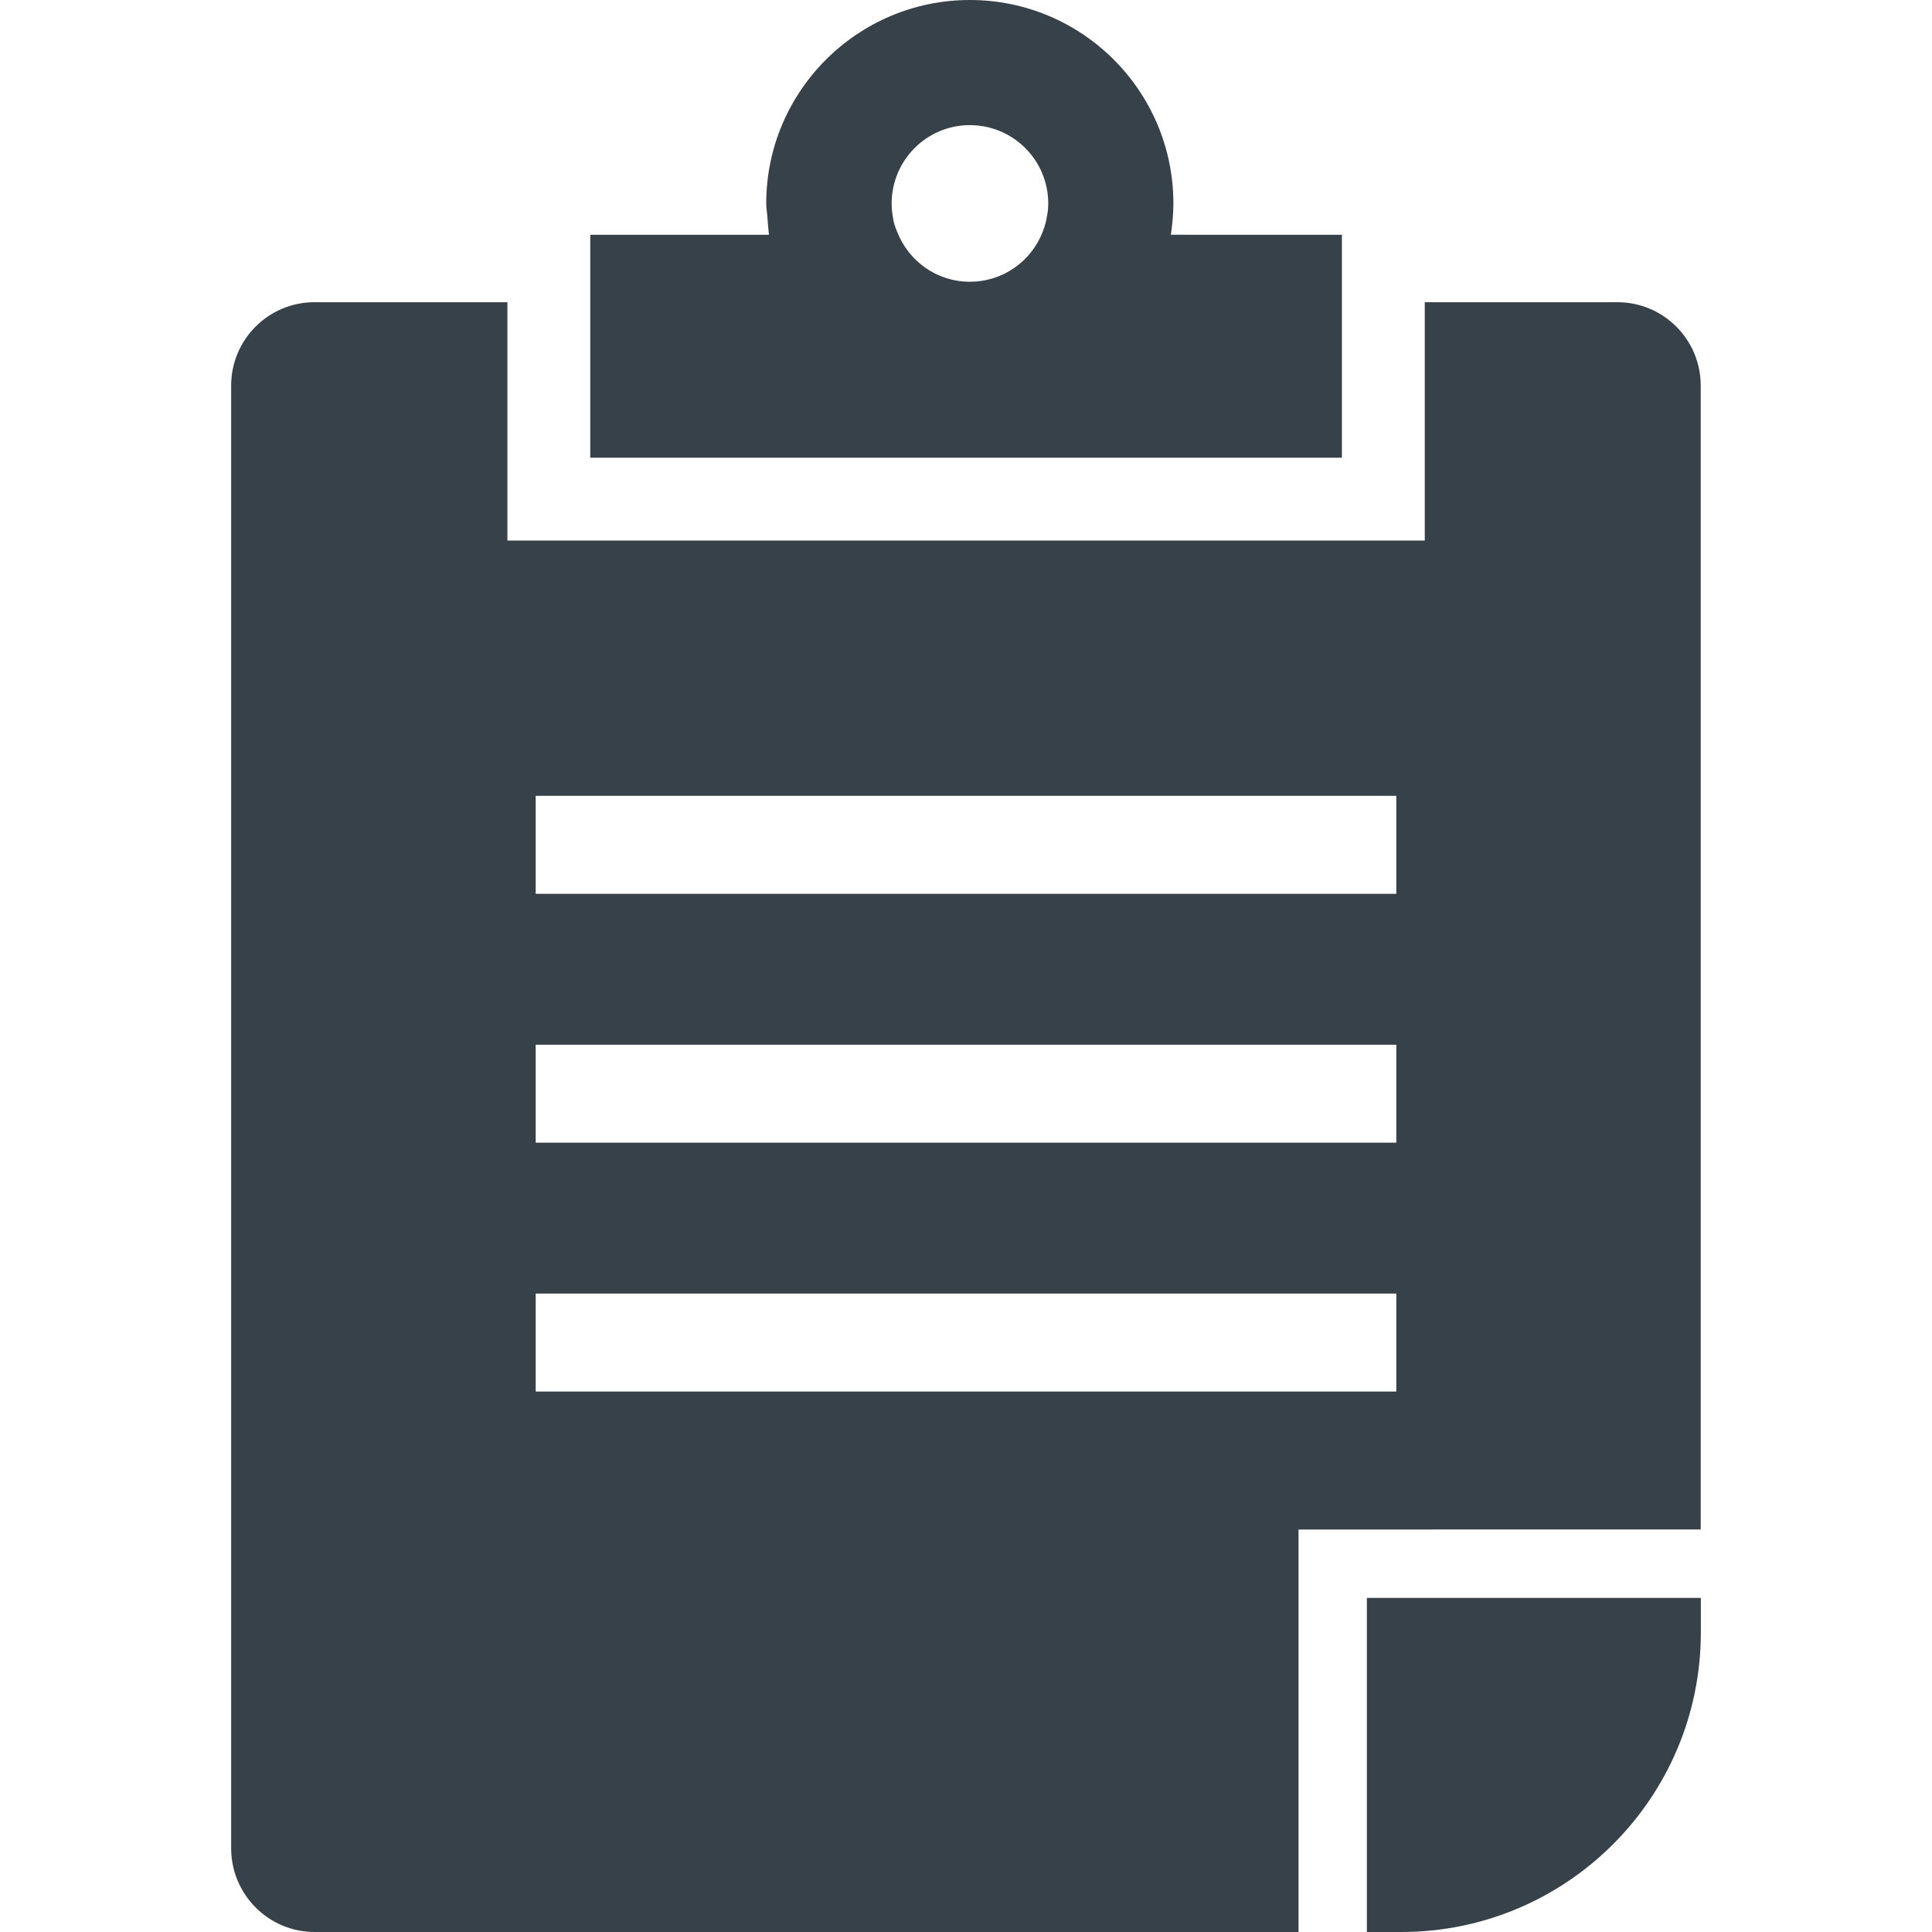
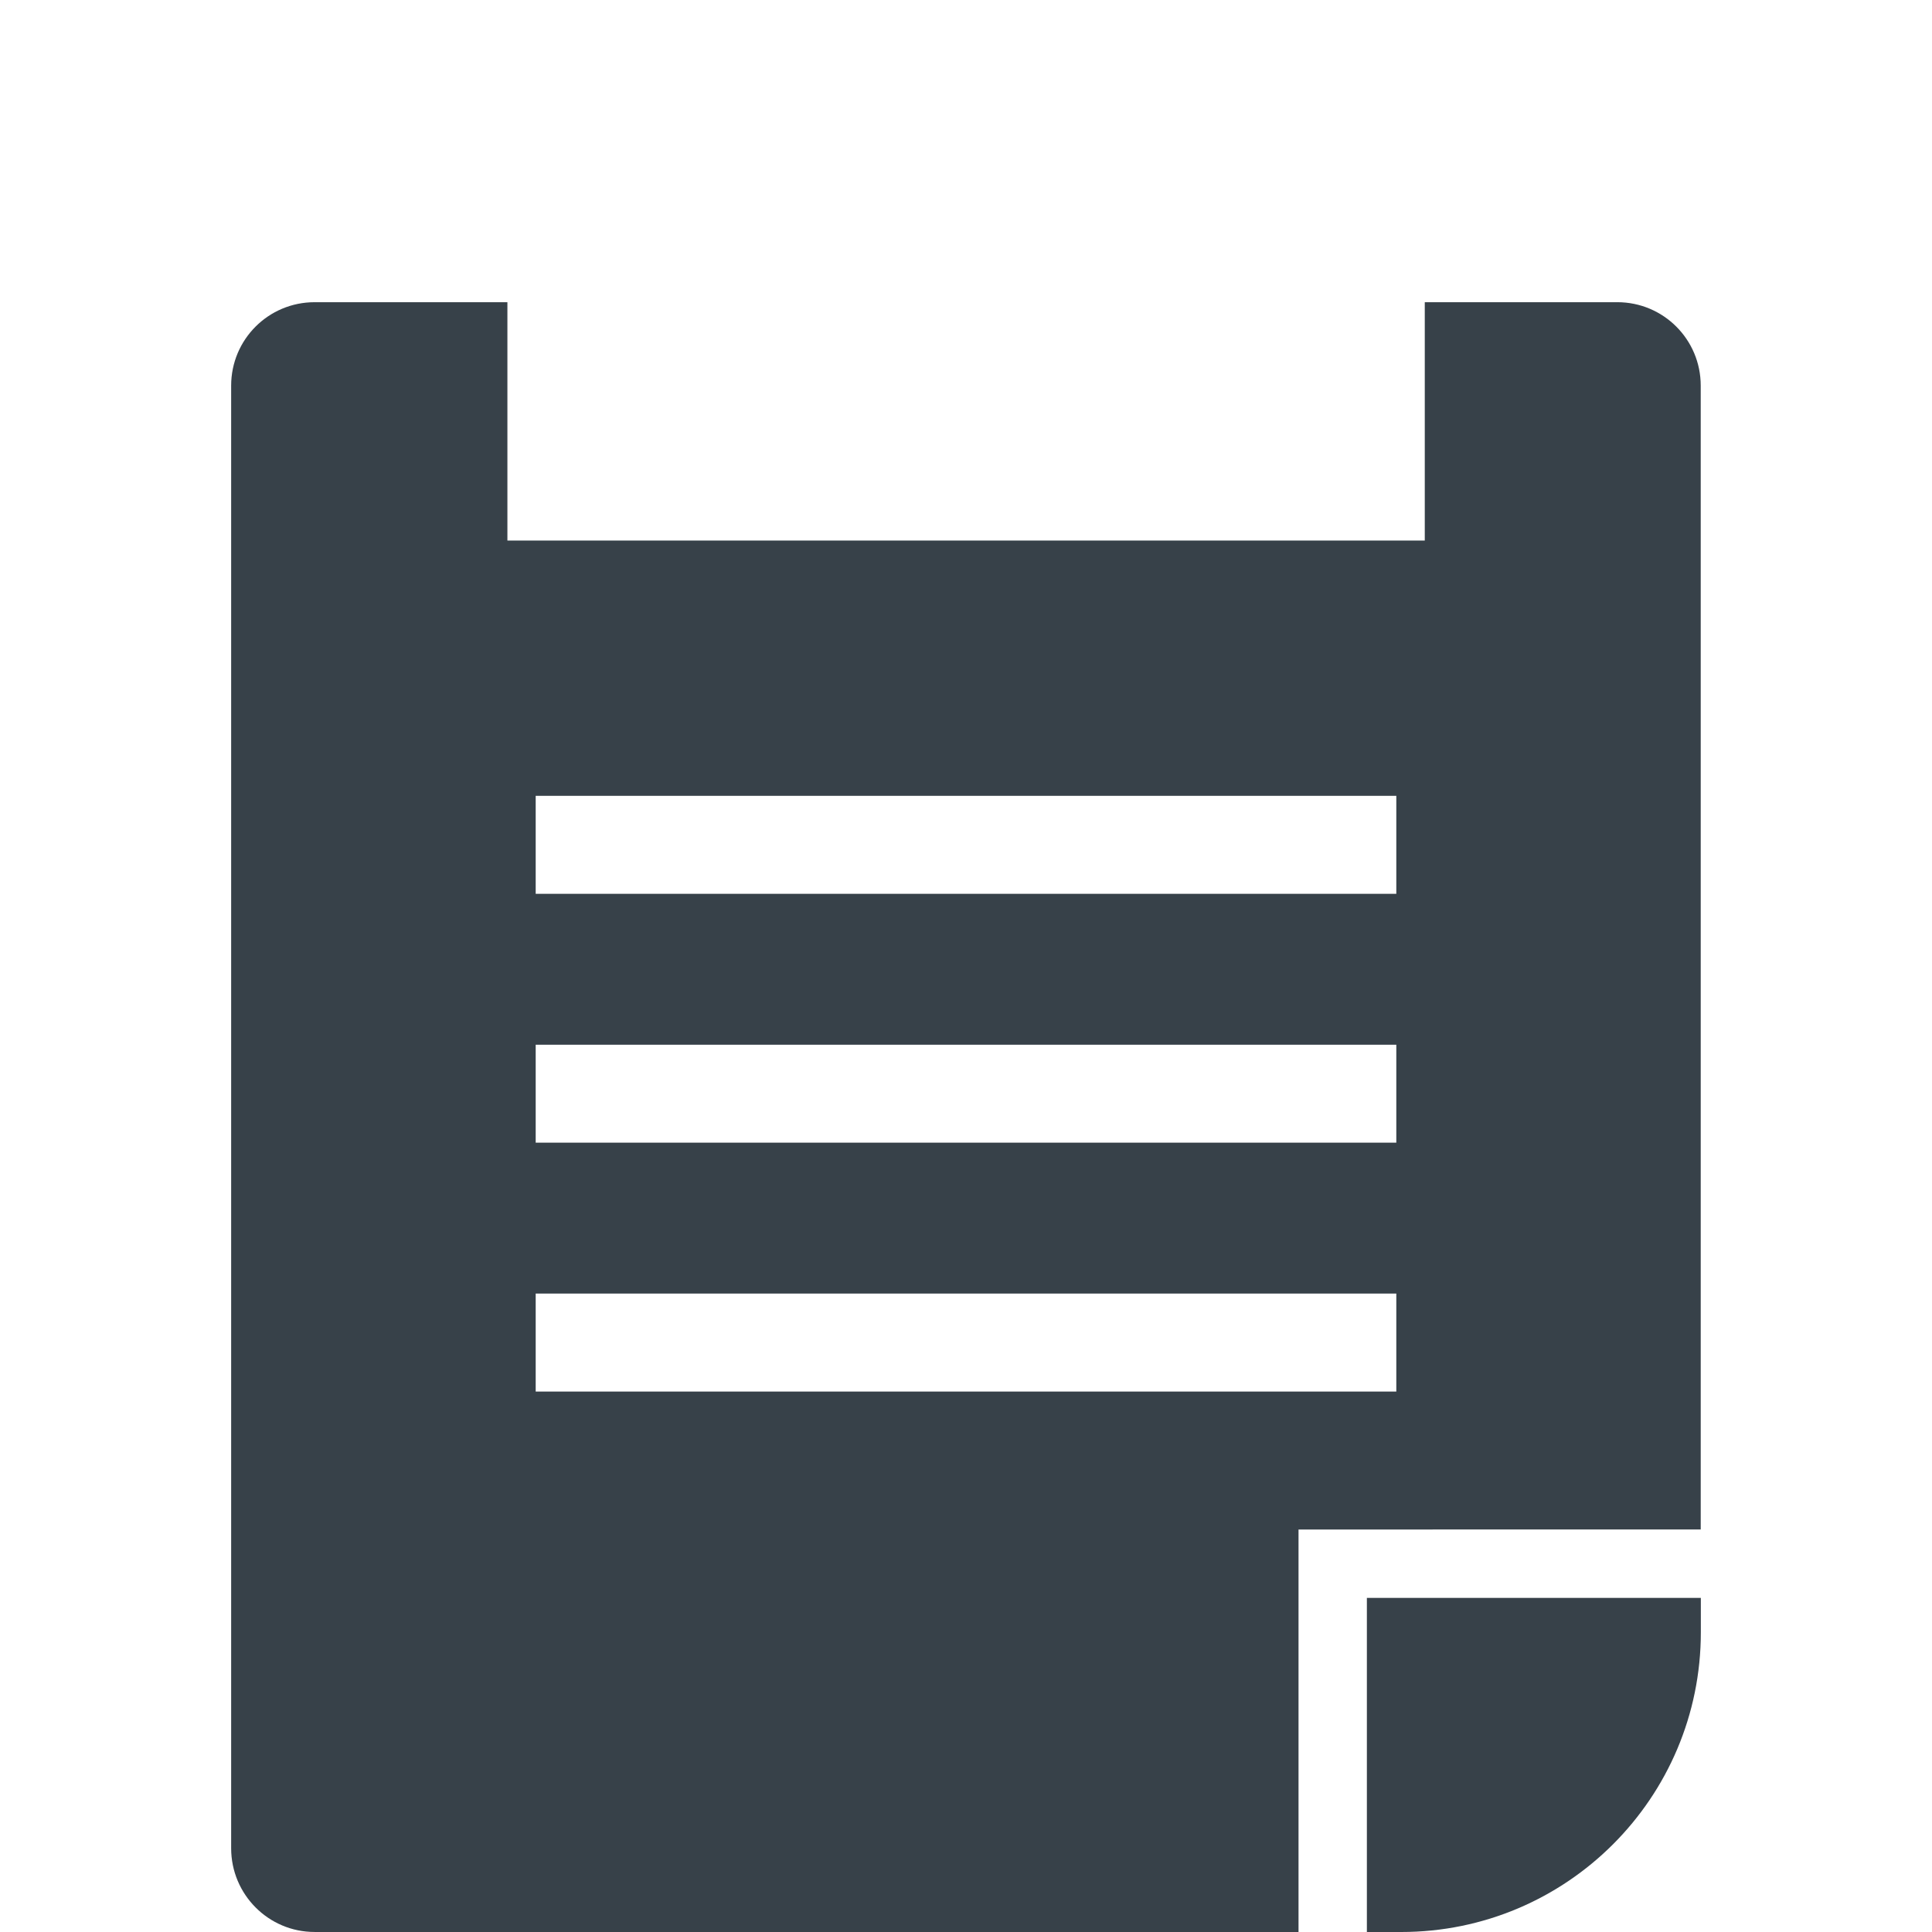
<svg xmlns="http://www.w3.org/2000/svg" version="1.1" id="_x31_0" x="0px" y="0px" viewBox="0 0 512 512" style="enable-background:new 0 0 512 512;" xml:space="preserve">
  <style type="text/css">
	.st0{fill:#374149;}
</style>
  <g>
    <path class="st0" d="M450.709,405.332V102.191c0-12.222-9.883-22.106-22.106-22.106H377.58v63.141v0.031H134.467V80.086H83.369   c-12.226,0-22.11,9.883-22.11,22.106v387.618c0,12.226,9.883,22.183,22.11,22.183h260.754v-106.66H450.709z M370.037,210.906   v25.961H141.963v-25.961H370.037z M370.037,276.859v25.961H141.963v-25.961H370.037z M370.037,342.813v25.961H141.963v-25.961   H370.037z" />
-     <path class="st0" d="M362.236,423.465v88.106v0.266l0,0V512h9.117c43.844,0,79.387-35.57,79.387-79.414v-9.121H362.236z" />
-     <path class="st0" d="M156.428,121.141v0.156h199.187V80.086V62.218h-40.094l-5.218-0.019c0.367-2.699,0.66-5.477,0.66-8.246   C310.963,24.156,286.807,0,257.01,0c-29.719,0-53.95,24.156-53.95,53.953c0,1.122,0.207,2.223,0.293,3.34   c0.098,1.527,0.238,3.141,0.422,4.926h-47.348v17.867v40.93V121.141L156.428,121.141z M257.01,33.16   c11.496,0,20.789,9.297,20.789,20.793c0,1.313-0.145,2.559-0.438,3.805c0,0.219,0,0.363-0.074,0.508   c-0.218,1.102-0.586,2.125-0.949,3.149c-3.004,7.762-10.469,13.25-19.328,13.25c-8.786,0-16.25-5.488-19.254-13.25   c-0.438-1.024-0.805-2.047-1.023-3.149c0-0.145,0-0.289-0.074-0.508c-0.218-1.246-0.363-2.492-0.363-3.805   C236.295,42.457,245.592,33.16,257.01,33.16z" />
+     <path class="st0" d="M362.236,423.465v88.106v0.266V512h9.117c43.844,0,79.387-35.57,79.387-79.414v-9.121H362.236z" />
  </g>
</svg>